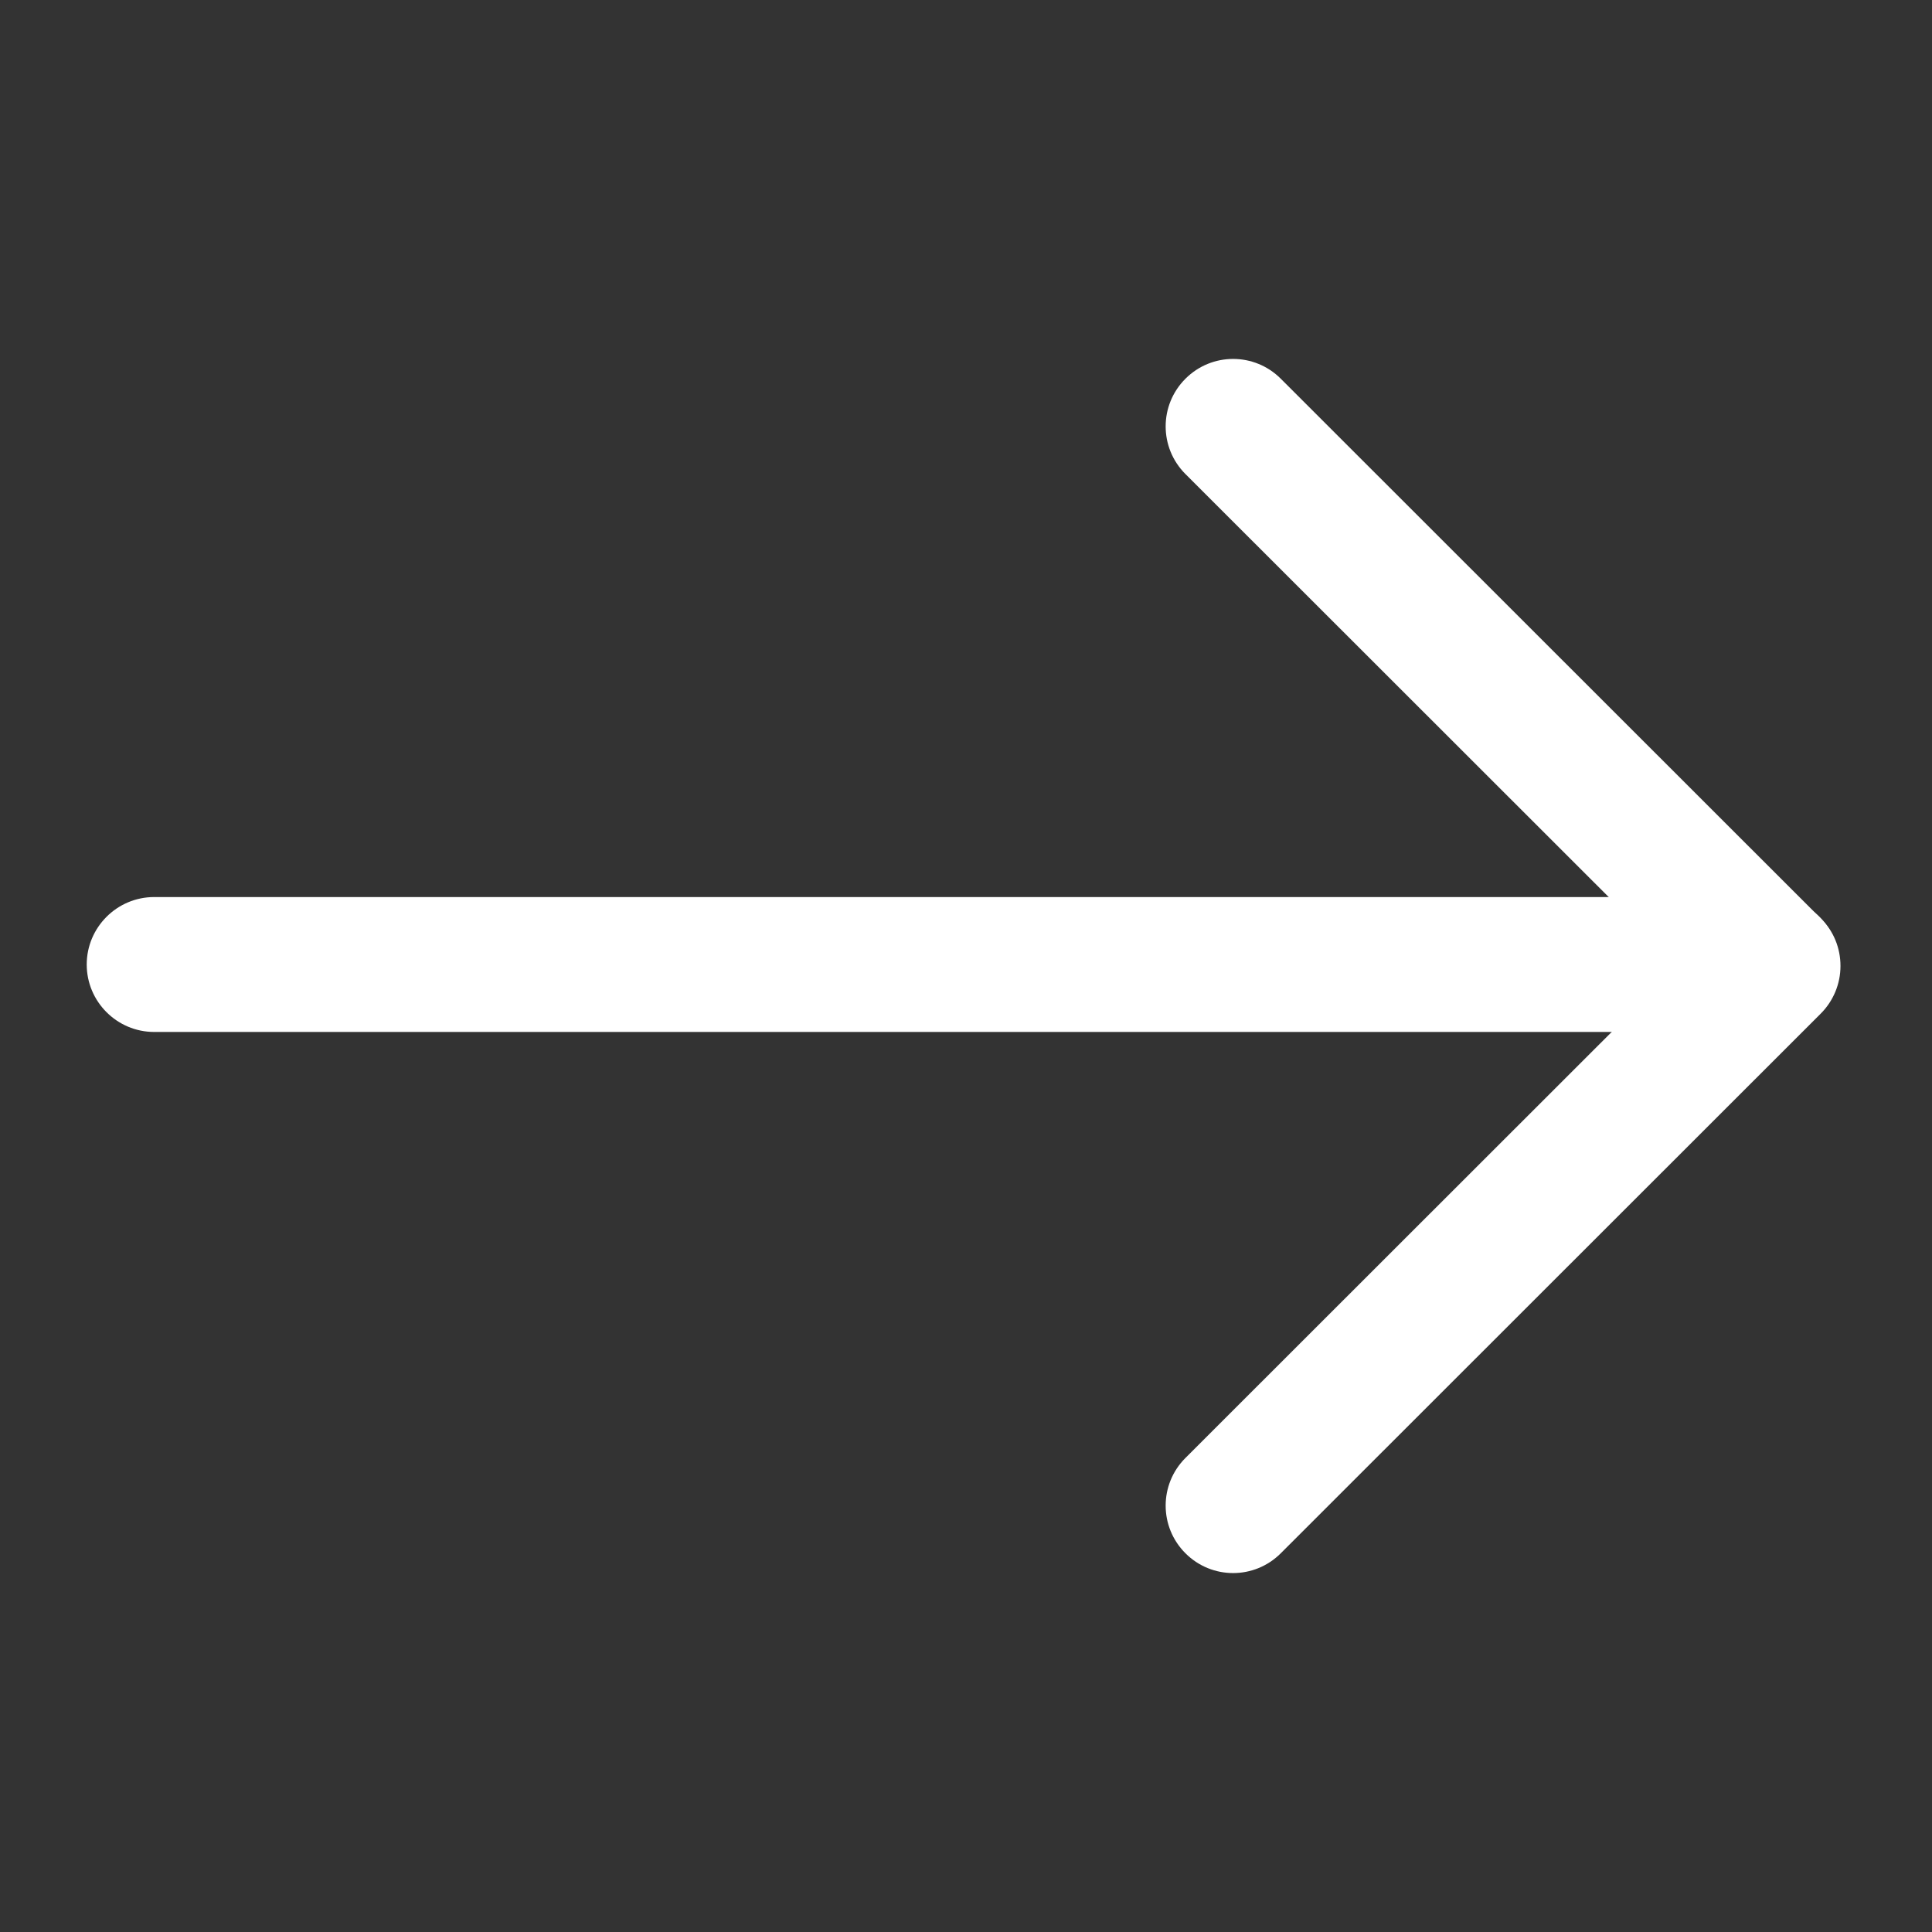
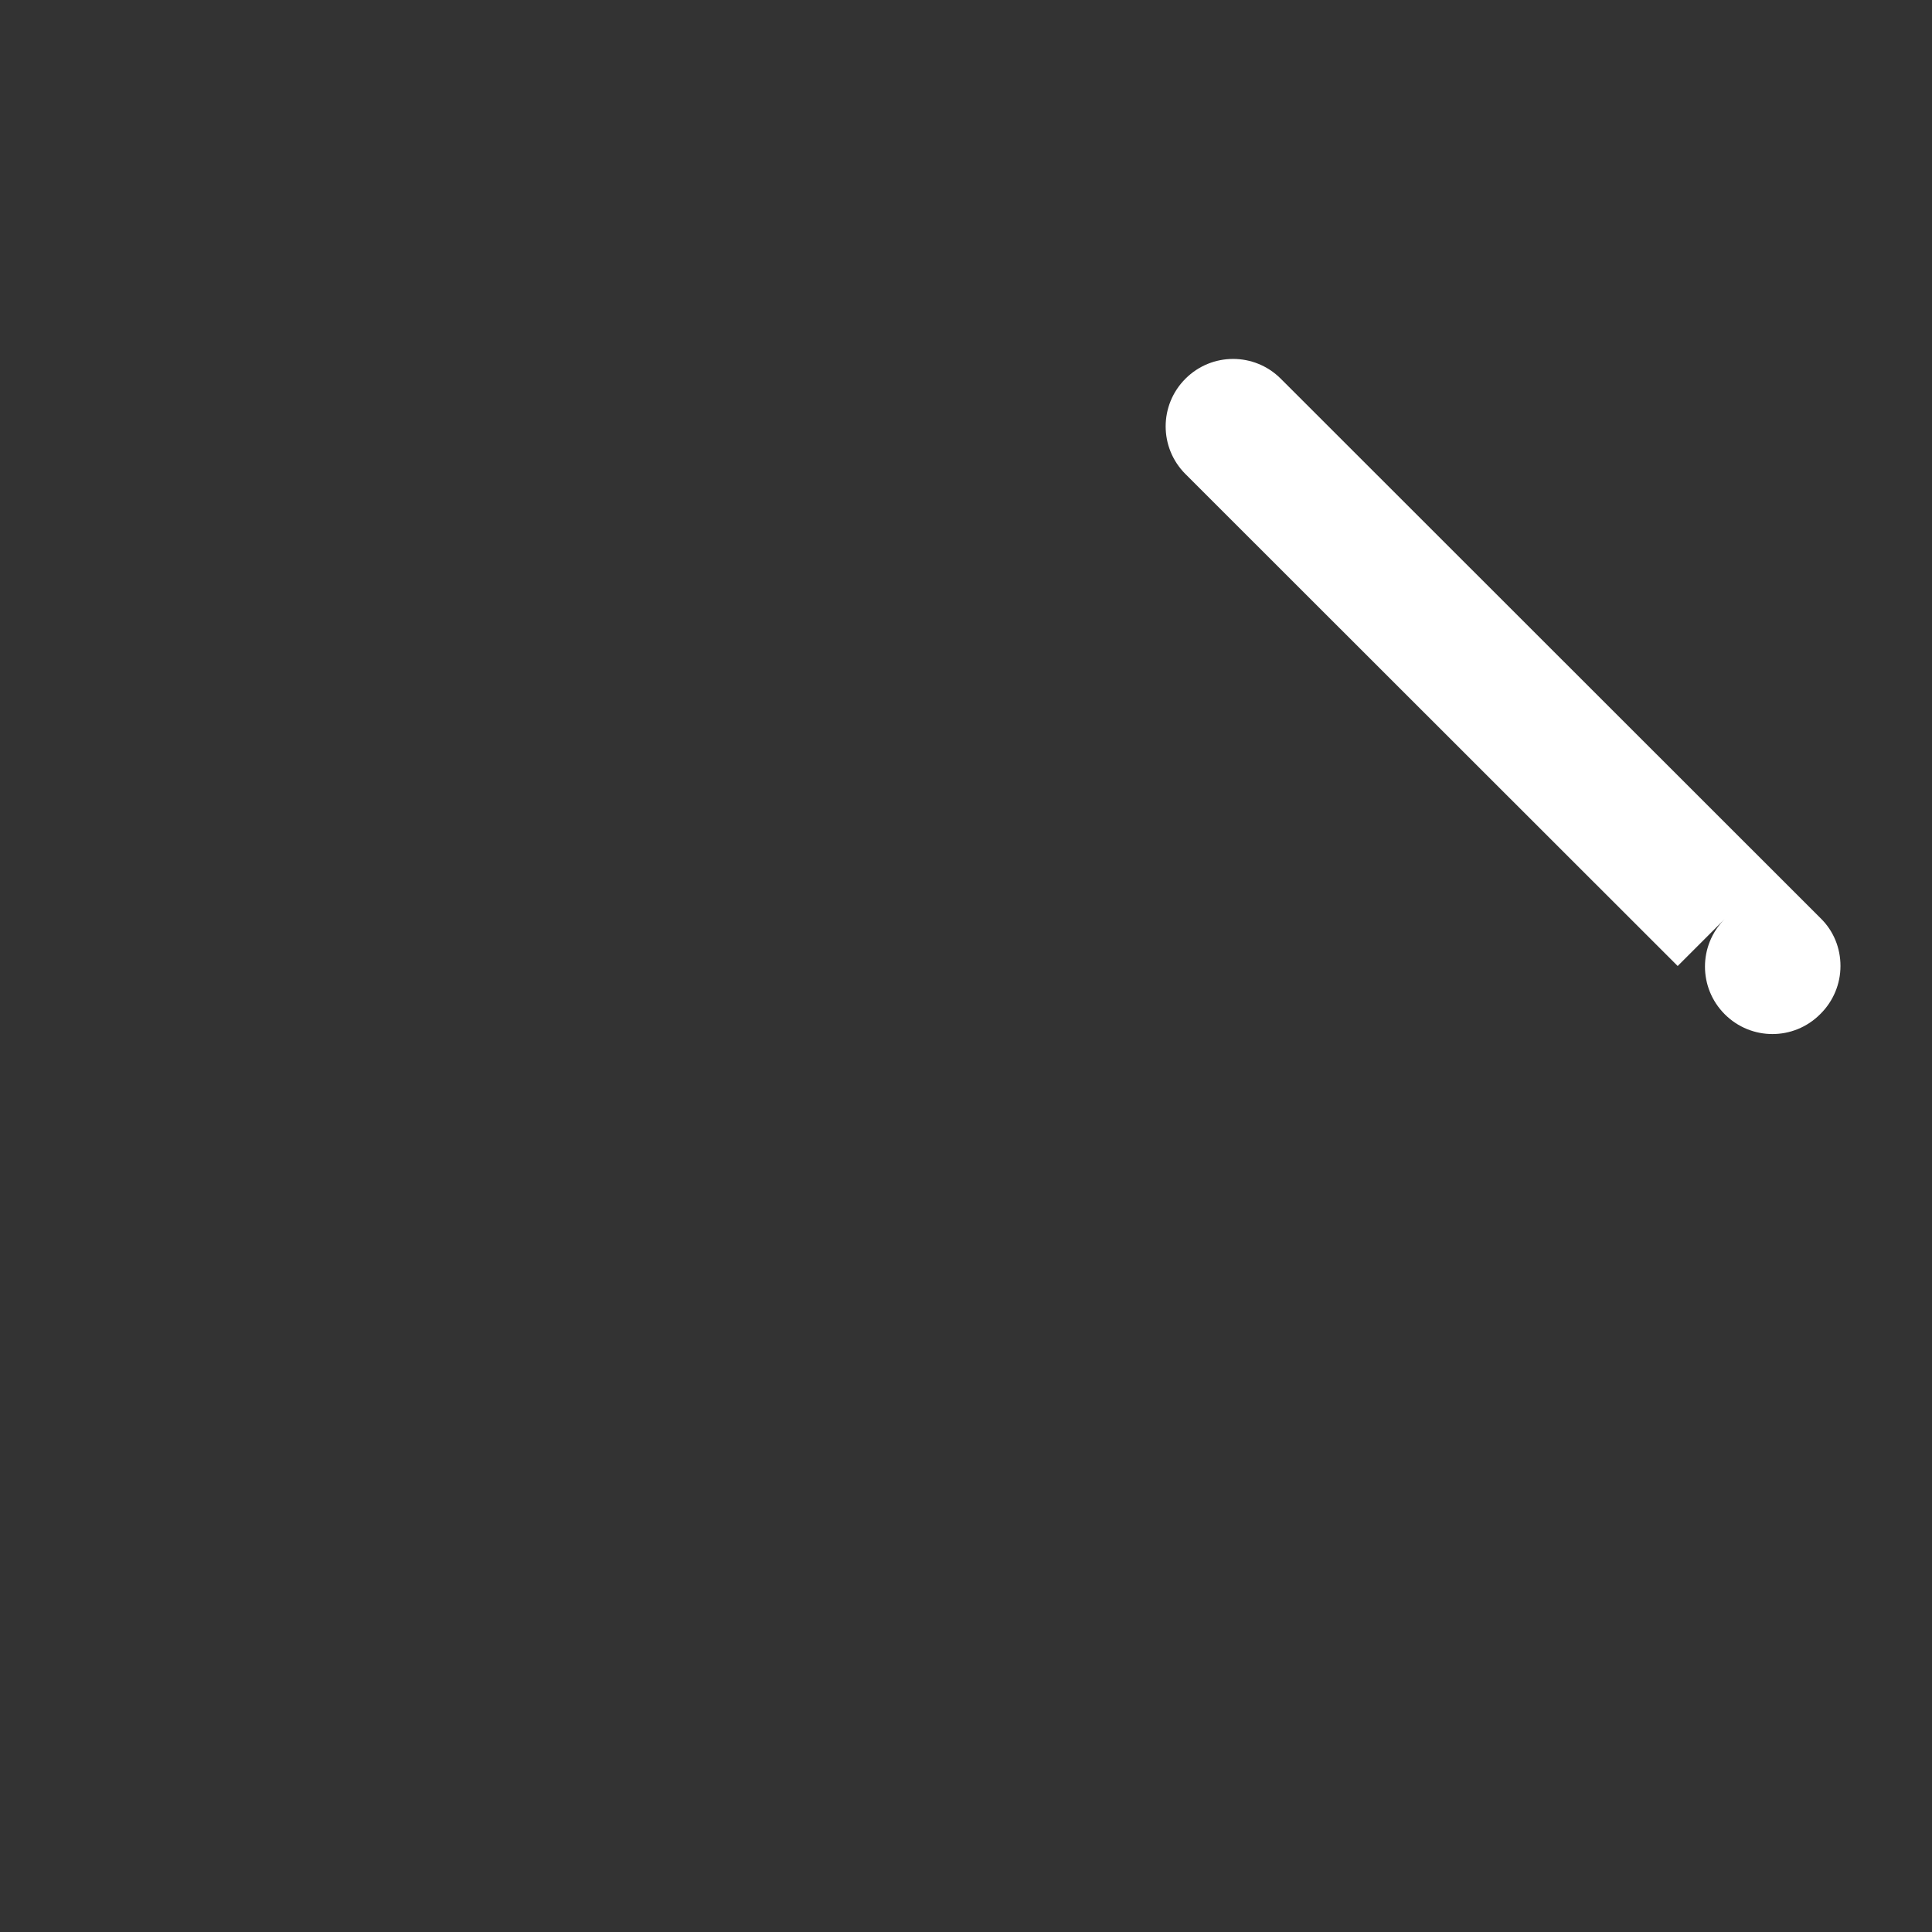
<svg xmlns="http://www.w3.org/2000/svg" t="1717988212458" class="icon" viewBox="0 0 1024 1024" version="1.1" p-id="6448" width="64" height="64">
  <rect x="0" y="0" width="1024" height="1024" fill="#333333" stroke="none" />
-   <path d="M975.492 512c0 9.534-3.813 18.591-10.487 25.264l-0.318 0.318L678.838 823.272c-13.983 13.983-36.545 13.983-50.528 0s-13.983-36.545 0-50.528L889.213 512l-260.903-260.744c-13.983-13.983-13.983-36.545 0-50.528s36.545-13.983 50.528 0l286.167 286.008c6.832 6.674 10.487 15.73 10.487 25.264z" p-id="6449" fill="#ffffff" />
-   <path d="M974.857 511.206c0 19.703-16.048 35.751-35.751 35.751L81.717 546.957c-19.703 0-35.751-16.048-35.751-35.751s16.048-35.751 35.751-35.751l857.23 0c19.862 0 35.91 16.048 35.91 35.751z" p-id="6450" fill="#ffffff" />
+   <path d="M975.492 512c0 9.534-3.813 18.591-10.487 25.264l-0.318 0.318c-13.983 13.983-36.545 13.983-50.528 0s-13.983-36.545 0-50.528L889.213 512l-260.903-260.744c-13.983-13.983-13.983-36.545 0-50.528s36.545-13.983 50.528 0l286.167 286.008c6.832 6.674 10.487 15.73 10.487 25.264z" p-id="6449" fill="#ffffff" />
</svg>